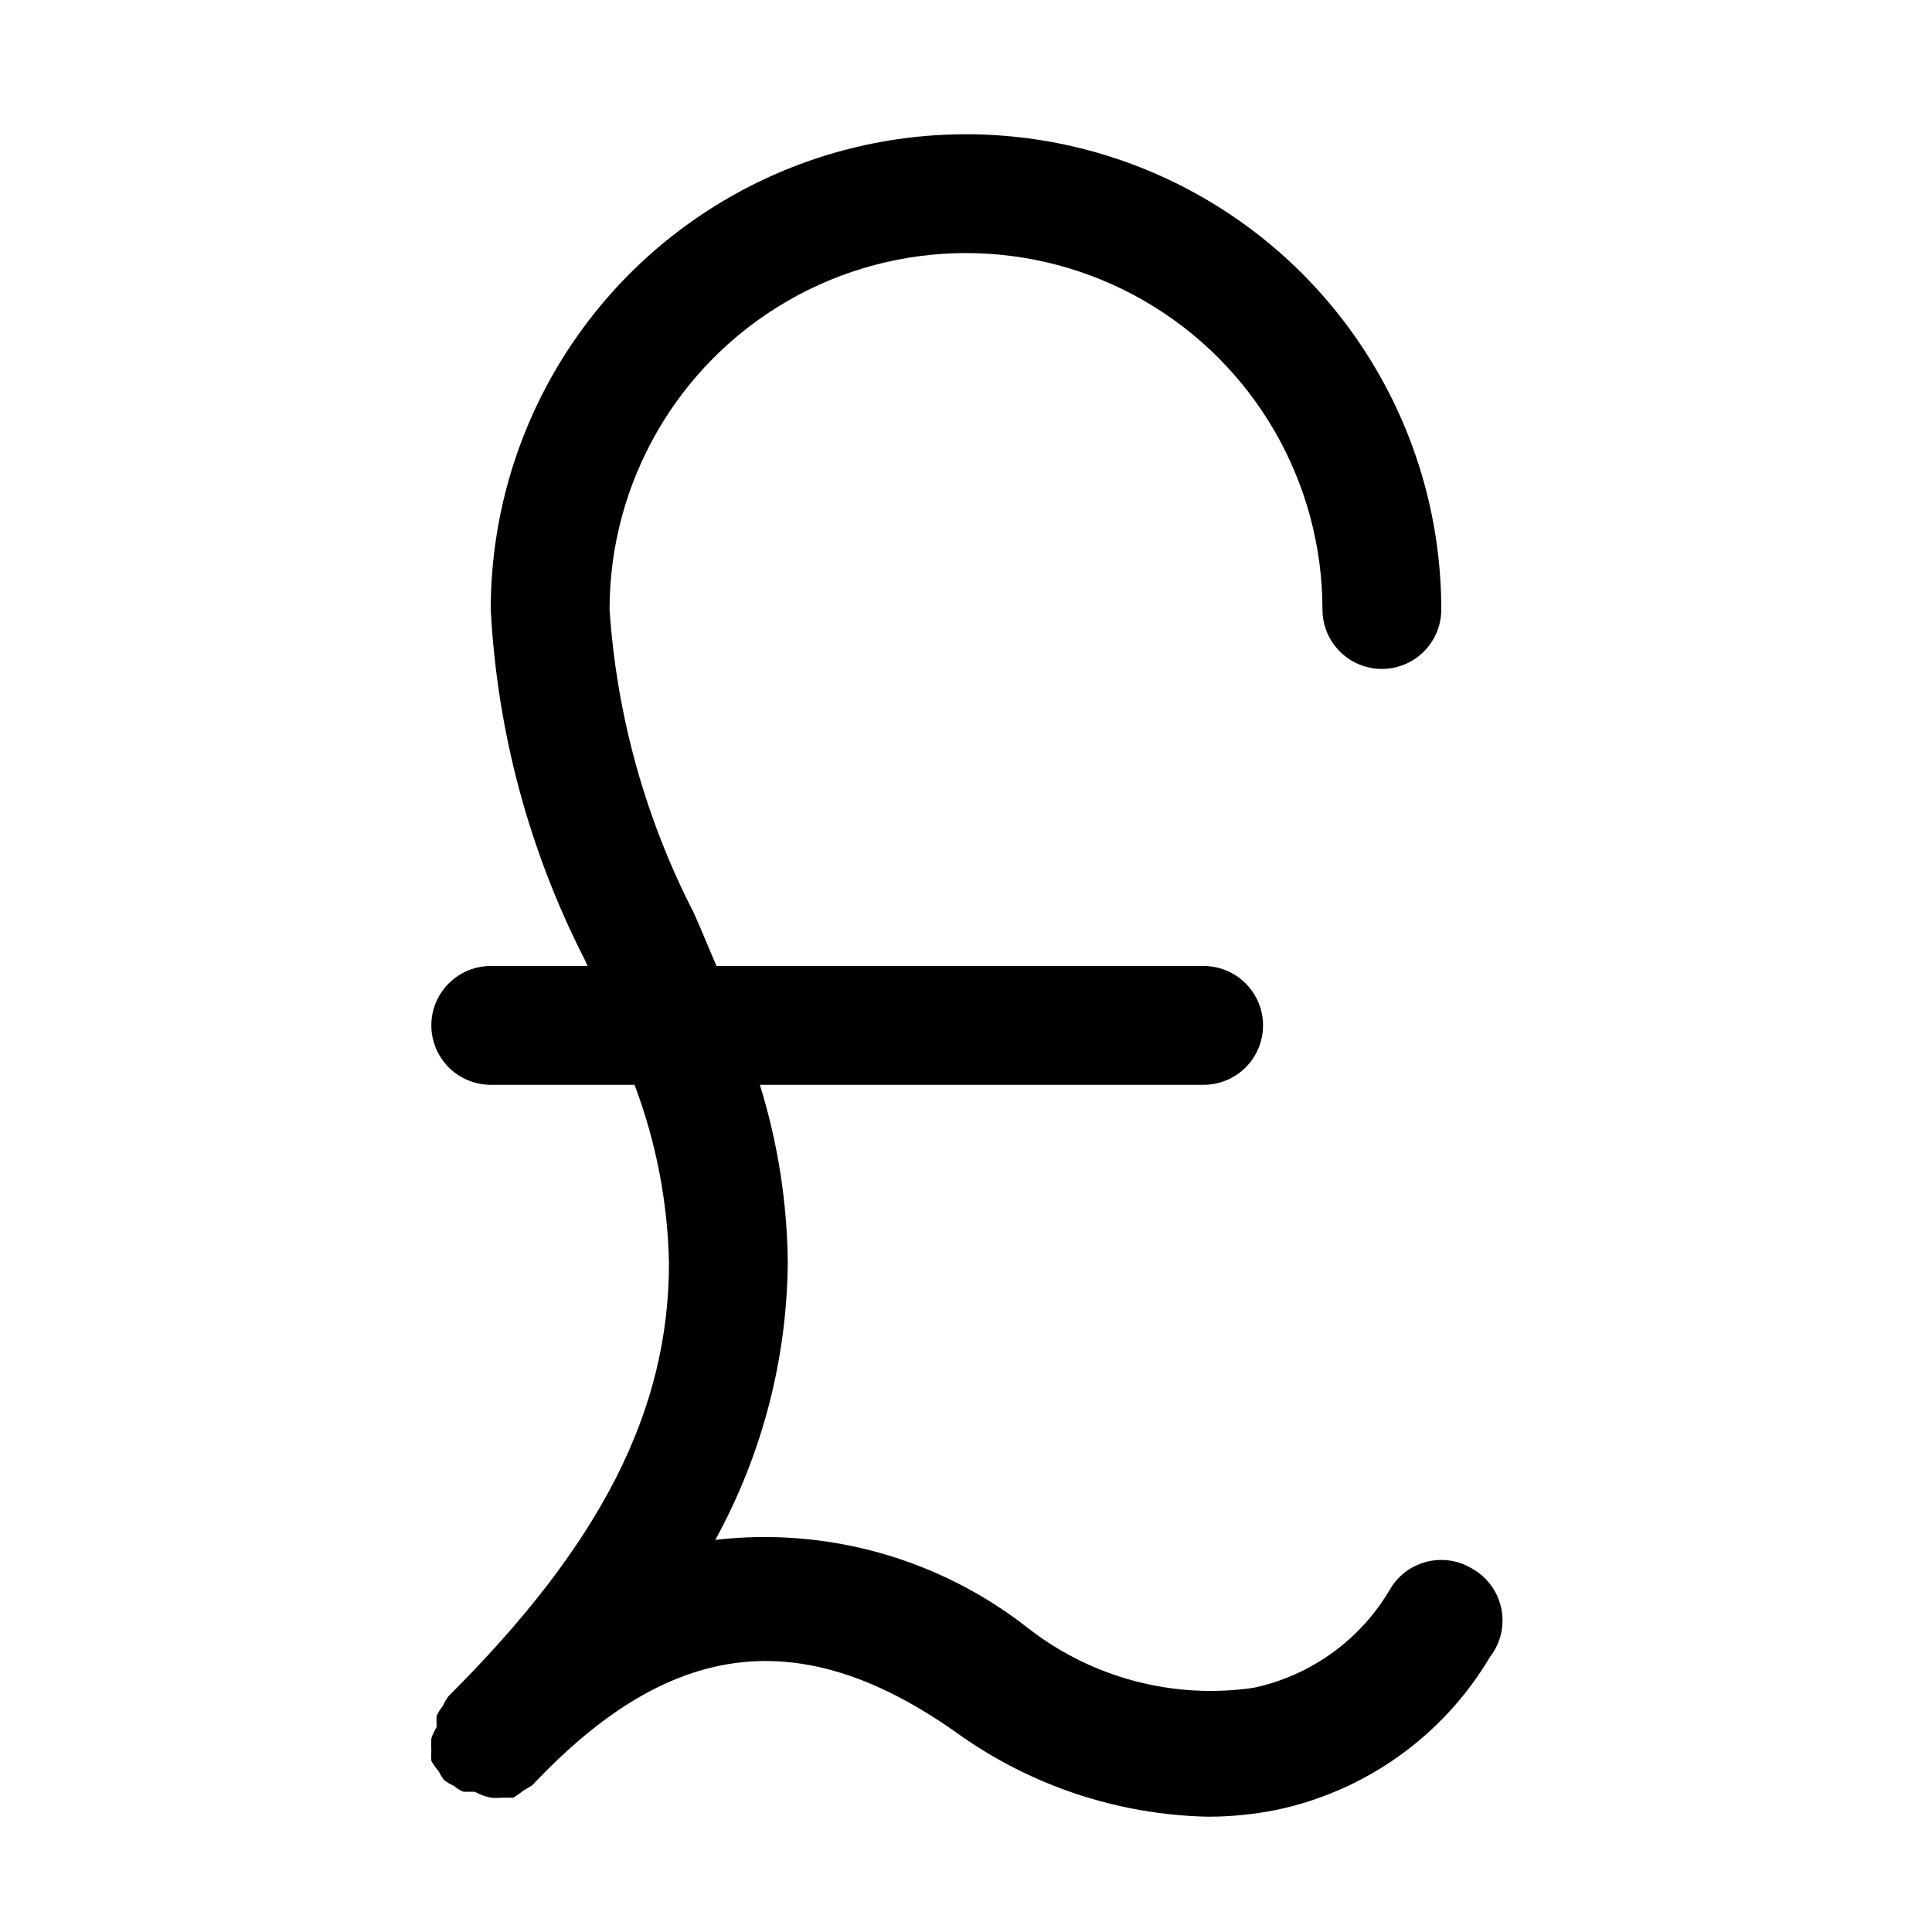
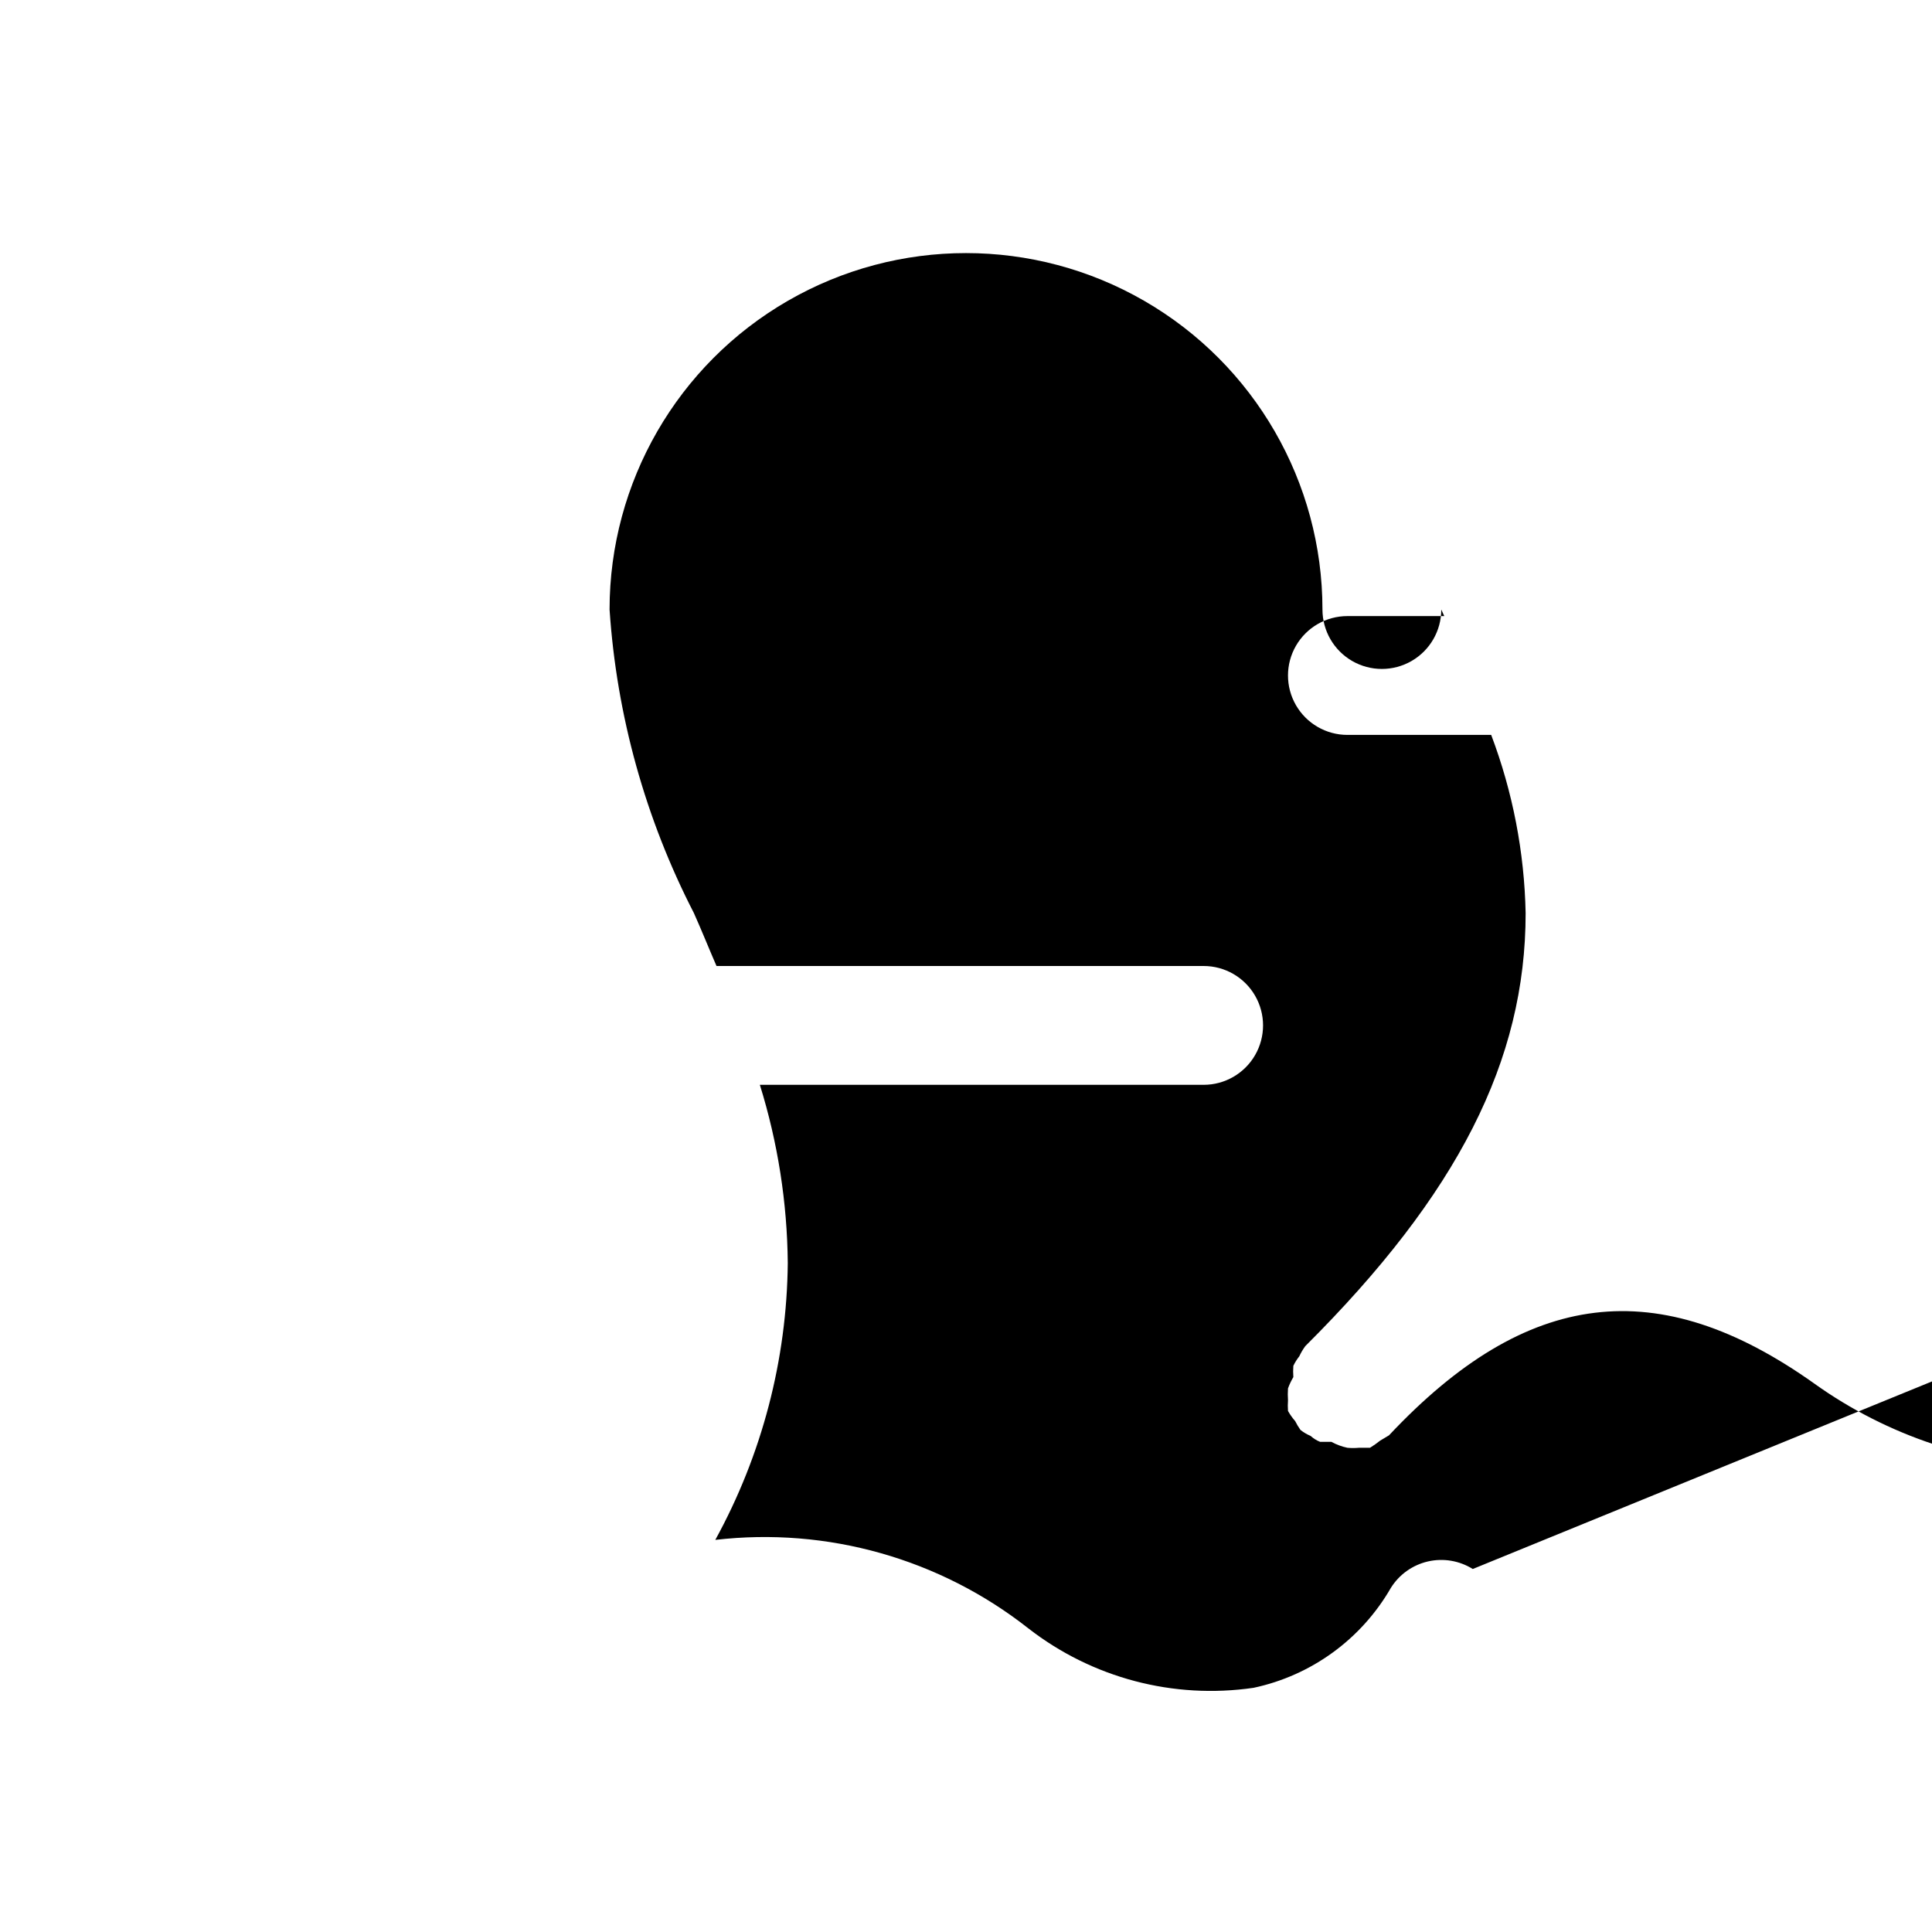
<svg xmlns="http://www.w3.org/2000/svg" fill="#000000" width="800px" height="800px" version="1.1" viewBox="144 144 512 512">
-   <path d="m534.3 559.8c-3.551-2.219-7.836-2.938-11.91-1.992-4.078 0.945-7.609 3.477-9.816 7.031-7.828 13.574-21.047 23.188-36.371 26.449-21.203 3.09-42.75-2.594-59.668-15.746-23.473-18.473-53.301-26.906-82.973-23.457 12.359-22.496 18.957-47.703 19.207-73.367-0.145-16.02-2.637-31.934-7.398-47.23h117.61c5.621 0 10.82-3.004 13.633-7.875 2.812-4.871 2.812-10.871 0-15.742s-8.012-7.871-13.633-7.871h-129.1c-2.047-4.723-3.938-9.445-5.984-14.012v-0.004c-12.871-25.004-20.48-52.387-22.355-80.449 0-33.75 18.004-64.934 47.23-81.809s65.238-16.875 94.465 0c29.227 16.875 47.23 48.059 47.23 81.809 0 5.625 3.004 10.82 7.875 13.633 4.871 2.812 10.871 2.812 15.742 0s7.871-8.008 7.871-13.633c0-45-24.004-86.578-62.973-109.08-38.973-22.5-86.984-22.5-125.95 0-38.973 22.5-62.977 64.078-62.977 109.08 1.68 32.316 10.156 63.914 24.875 92.73l0.789 1.73-25.664 0.004c-5.625 0-10.824 3-13.637 7.871s-2.812 10.871 0 15.742c2.812 4.871 8.012 7.875 13.637 7.875h38.102c5.711 15.105 8.801 31.082 9.129 47.23 0 39.047-17.949 74.469-58.41 114.77-0.609 0.84-1.137 1.734-1.574 2.676-0.613 0.781-1.145 1.625-1.574 2.519-0.074 0.996-0.074 1.996 0 2.992-0.562 0.949-1.039 1.953-1.418 2.992-0.074 1.047-0.074 2.102 0 3.148-0.07 0.941-0.07 1.891 0 2.832 0.535 0.957 1.168 1.855 1.891 2.68 0.414 0.82 0.887 1.609 1.418 2.359 0.816 0.641 1.719 1.172 2.676 1.574 0.742 0.668 1.594 1.203 2.519 1.574h2.992c1.332 0.727 2.766 1.258 4.25 1.574 0.996 0.09 1.996 0.09 2.992 0h2.992-0.004c0.93-0.574 1.824-1.207 2.68-1.887l2.363-1.418c36.527-38.887 71.32-43.141 112.73-13.699h-0.004c19.422 13.879 42.578 21.559 66.441 22.043 5.918-0.016 11.824-0.594 17.633-1.73 23.875-4.898 44.574-19.652 56.992-40.621 2.797-3.594 3.898-8.223 3.019-12.688-0.875-4.469-3.641-8.34-7.582-10.613z" />
+   <path d="m534.3 559.8c-3.551-2.219-7.836-2.938-11.91-1.992-4.078 0.945-7.609 3.477-9.816 7.031-7.828 13.574-21.047 23.188-36.371 26.449-21.203 3.09-42.75-2.594-59.668-15.746-23.473-18.473-53.301-26.906-82.973-23.457 12.359-22.496 18.957-47.703 19.207-73.367-0.145-16.02-2.637-31.934-7.398-47.23h117.61c5.621 0 10.82-3.004 13.633-7.875 2.812-4.871 2.812-10.871 0-15.742s-8.012-7.871-13.633-7.871h-129.1c-2.047-4.723-3.938-9.445-5.984-14.012v-0.004c-12.871-25.004-20.48-52.387-22.355-80.449 0-33.75 18.004-64.934 47.23-81.809s65.238-16.875 94.465 0c29.227 16.875 47.23 48.059 47.23 81.809 0 5.625 3.004 10.82 7.875 13.633 4.871 2.812 10.871 2.812 15.742 0s7.871-8.008 7.871-13.633l0.789 1.73-25.664 0.004c-5.625 0-10.824 3-13.637 7.871s-2.812 10.871 0 15.742c2.812 4.871 8.012 7.875 13.637 7.875h38.102c5.711 15.105 8.801 31.082 9.129 47.23 0 39.047-17.949 74.469-58.41 114.77-0.609 0.84-1.137 1.734-1.574 2.676-0.613 0.781-1.145 1.625-1.574 2.519-0.074 0.996-0.074 1.996 0 2.992-0.562 0.949-1.039 1.953-1.418 2.992-0.074 1.047-0.074 2.102 0 3.148-0.07 0.941-0.07 1.891 0 2.832 0.535 0.957 1.168 1.855 1.891 2.68 0.414 0.82 0.887 1.609 1.418 2.359 0.816 0.641 1.719 1.172 2.676 1.574 0.742 0.668 1.594 1.203 2.519 1.574h2.992c1.332 0.727 2.766 1.258 4.25 1.574 0.996 0.09 1.996 0.09 2.992 0h2.992-0.004c0.93-0.574 1.824-1.207 2.68-1.887l2.363-1.418c36.527-38.887 71.32-43.141 112.73-13.699h-0.004c19.422 13.879 42.578 21.559 66.441 22.043 5.918-0.016 11.824-0.594 17.633-1.73 23.875-4.898 44.574-19.652 56.992-40.621 2.797-3.594 3.898-8.223 3.019-12.688-0.875-4.469-3.641-8.34-7.582-10.613z" />
</svg>